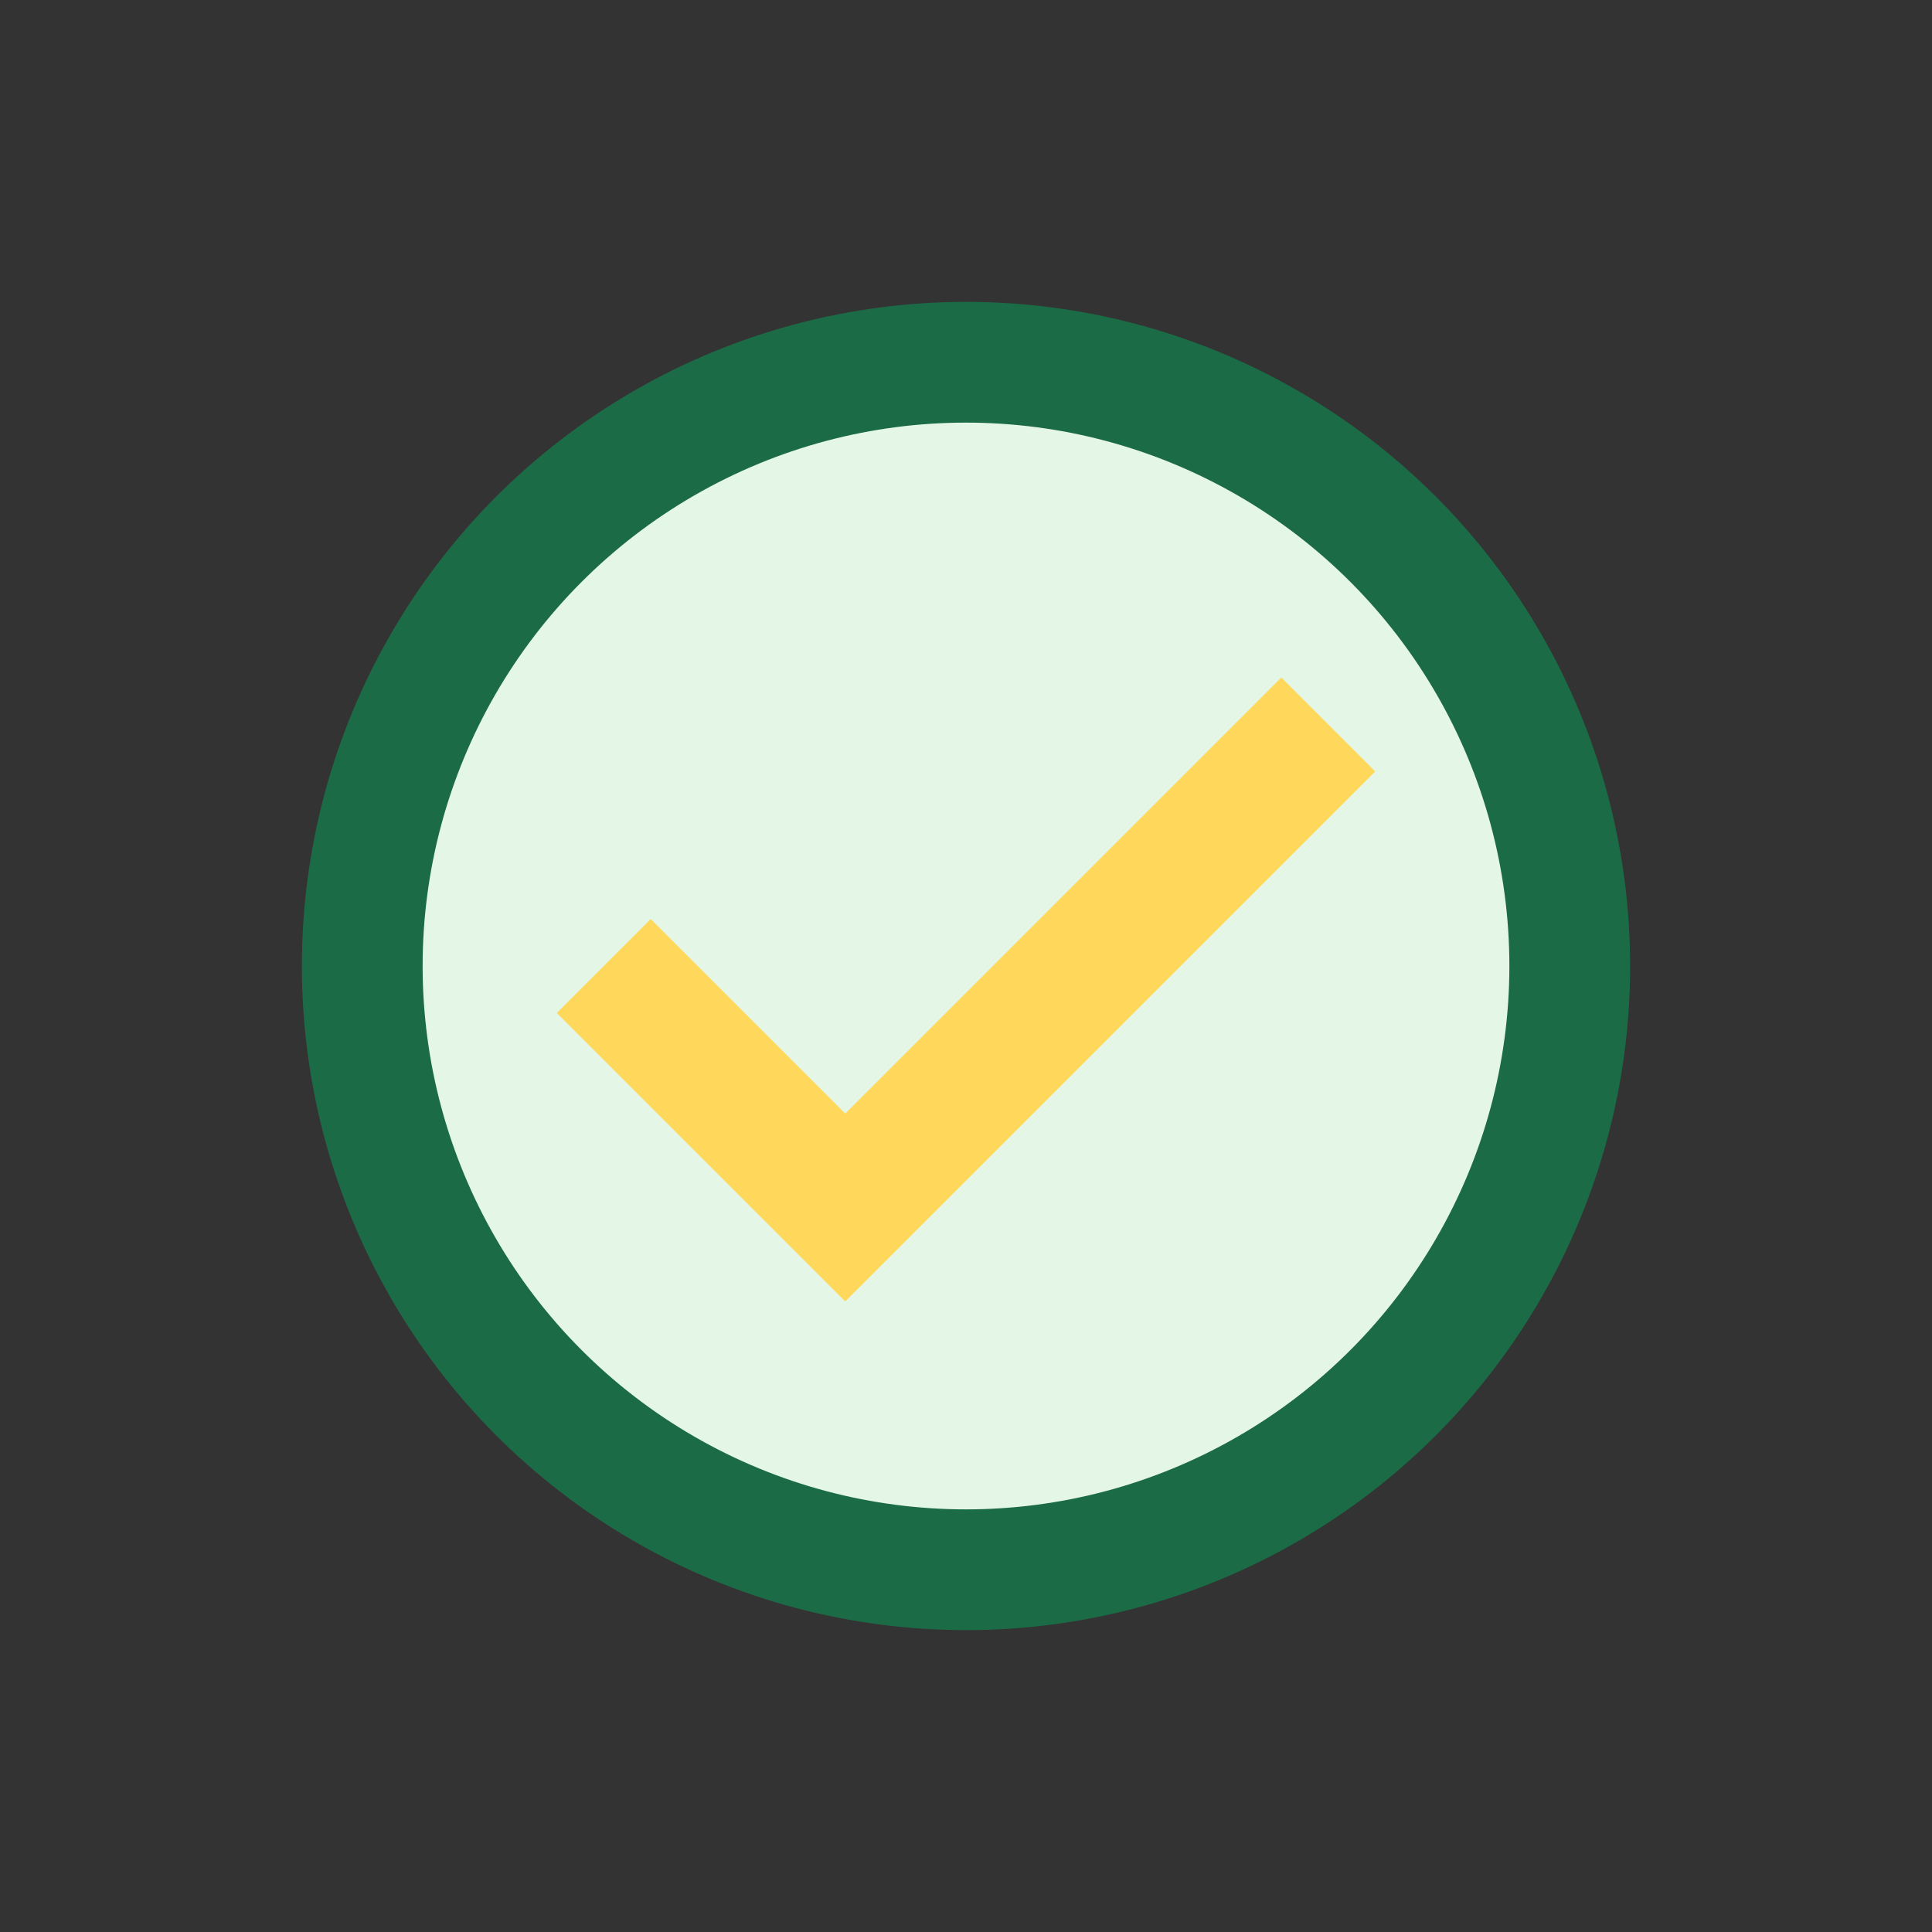
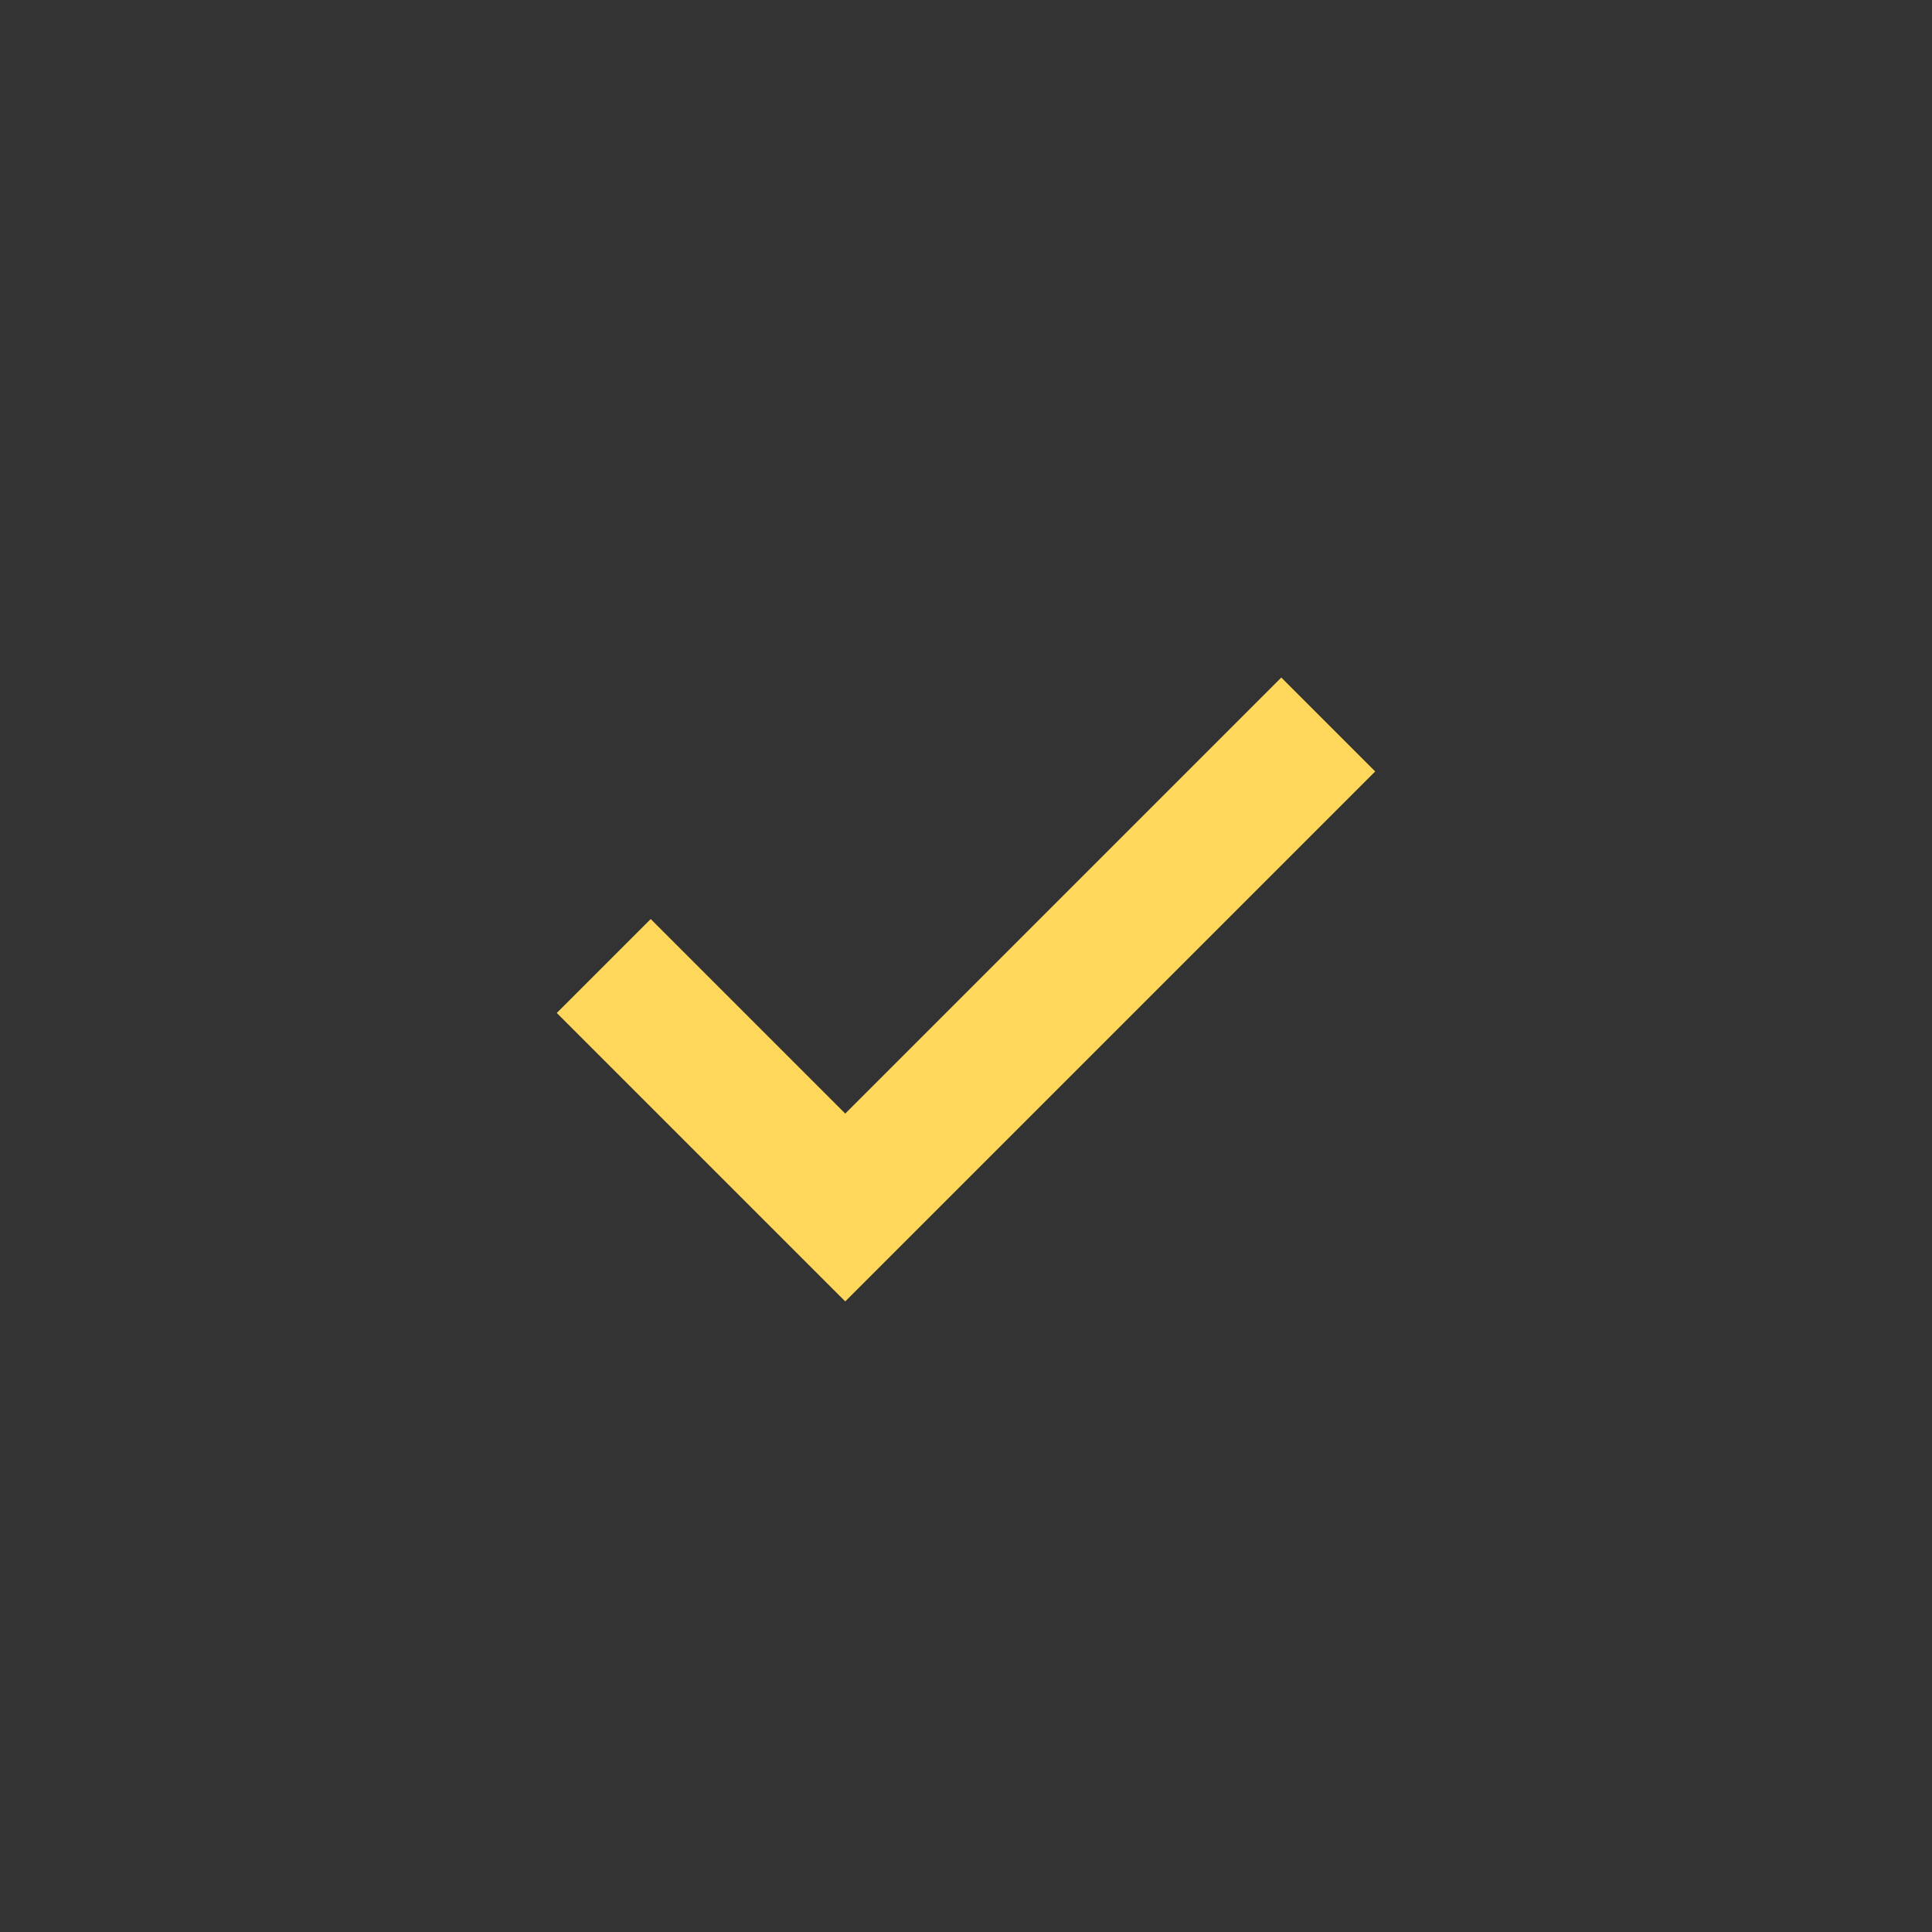
<svg xmlns="http://www.w3.org/2000/svg" viewBox="0 0 32 32" width="32">
  <rect x="0" y="0" width="32" height="32" fill="#333333" stroke="none" />
-   <circle cx="16" cy="16" r="10" fill="#E4F6E5" stroke="#1C6B47" stroke-width="2" />
  <path d="M10 16l4 4 8-8" stroke="#FFD85B" stroke-width="2.2" fill="none" />
</svg>